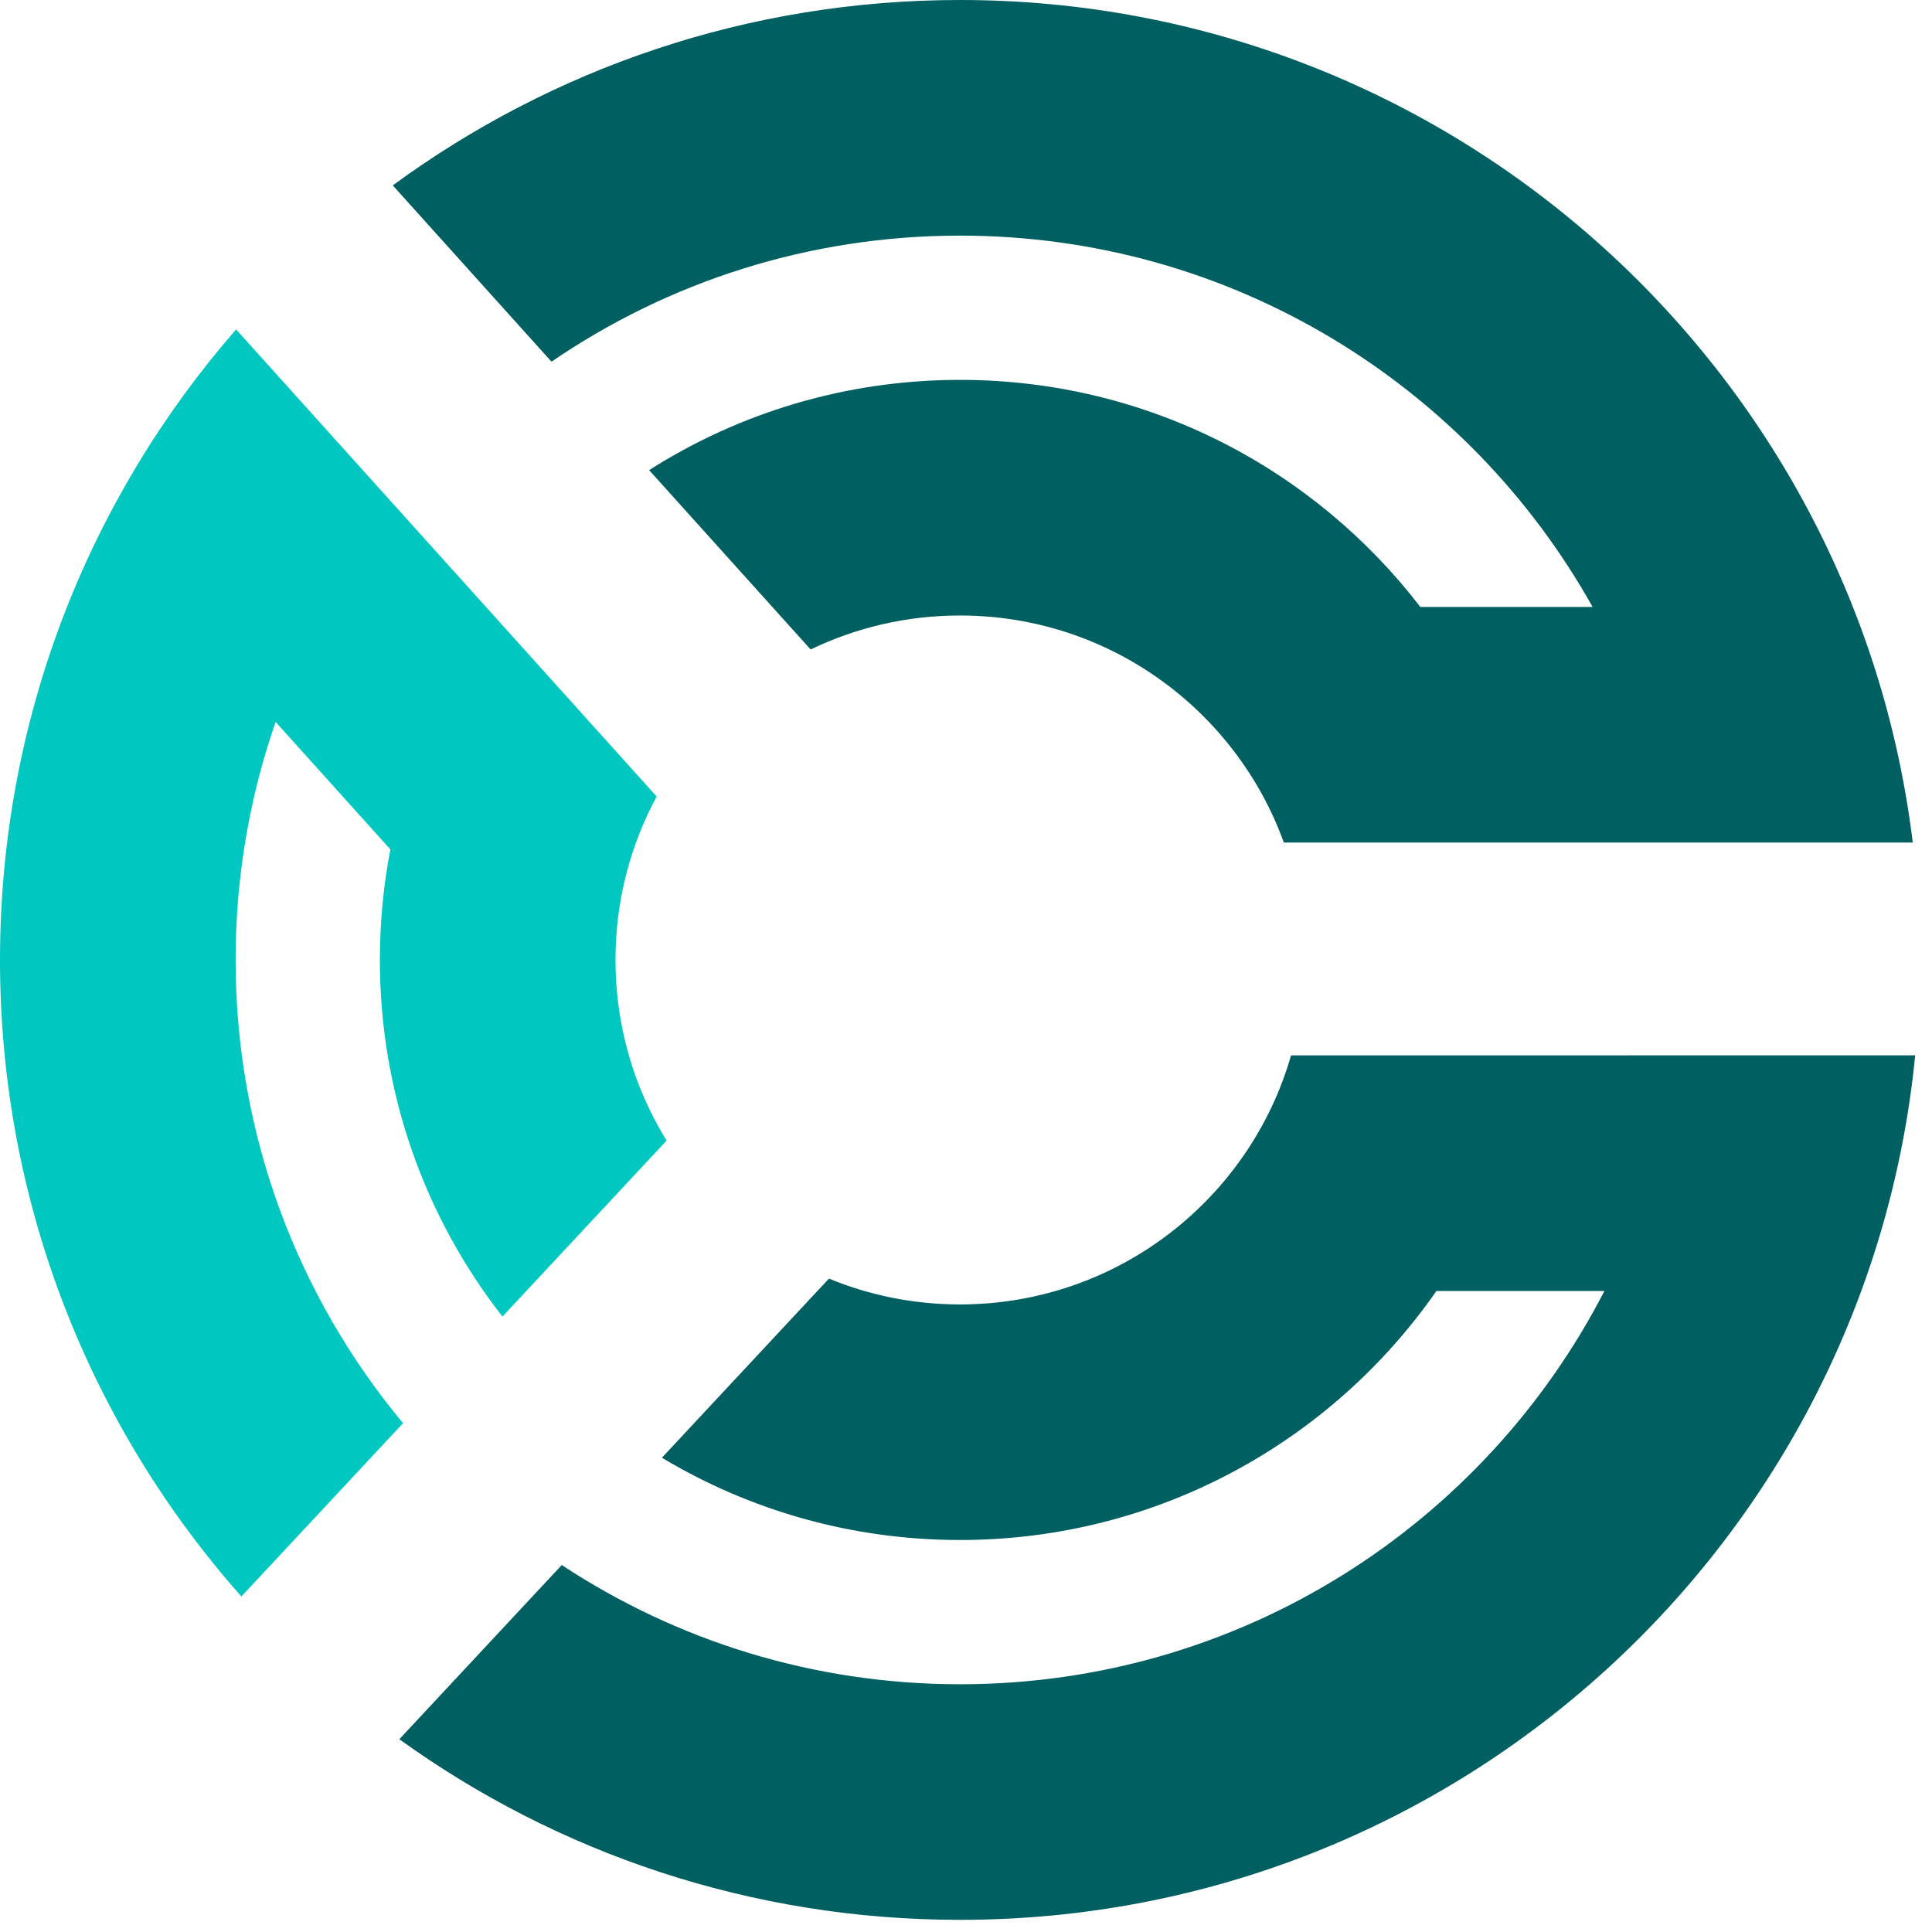
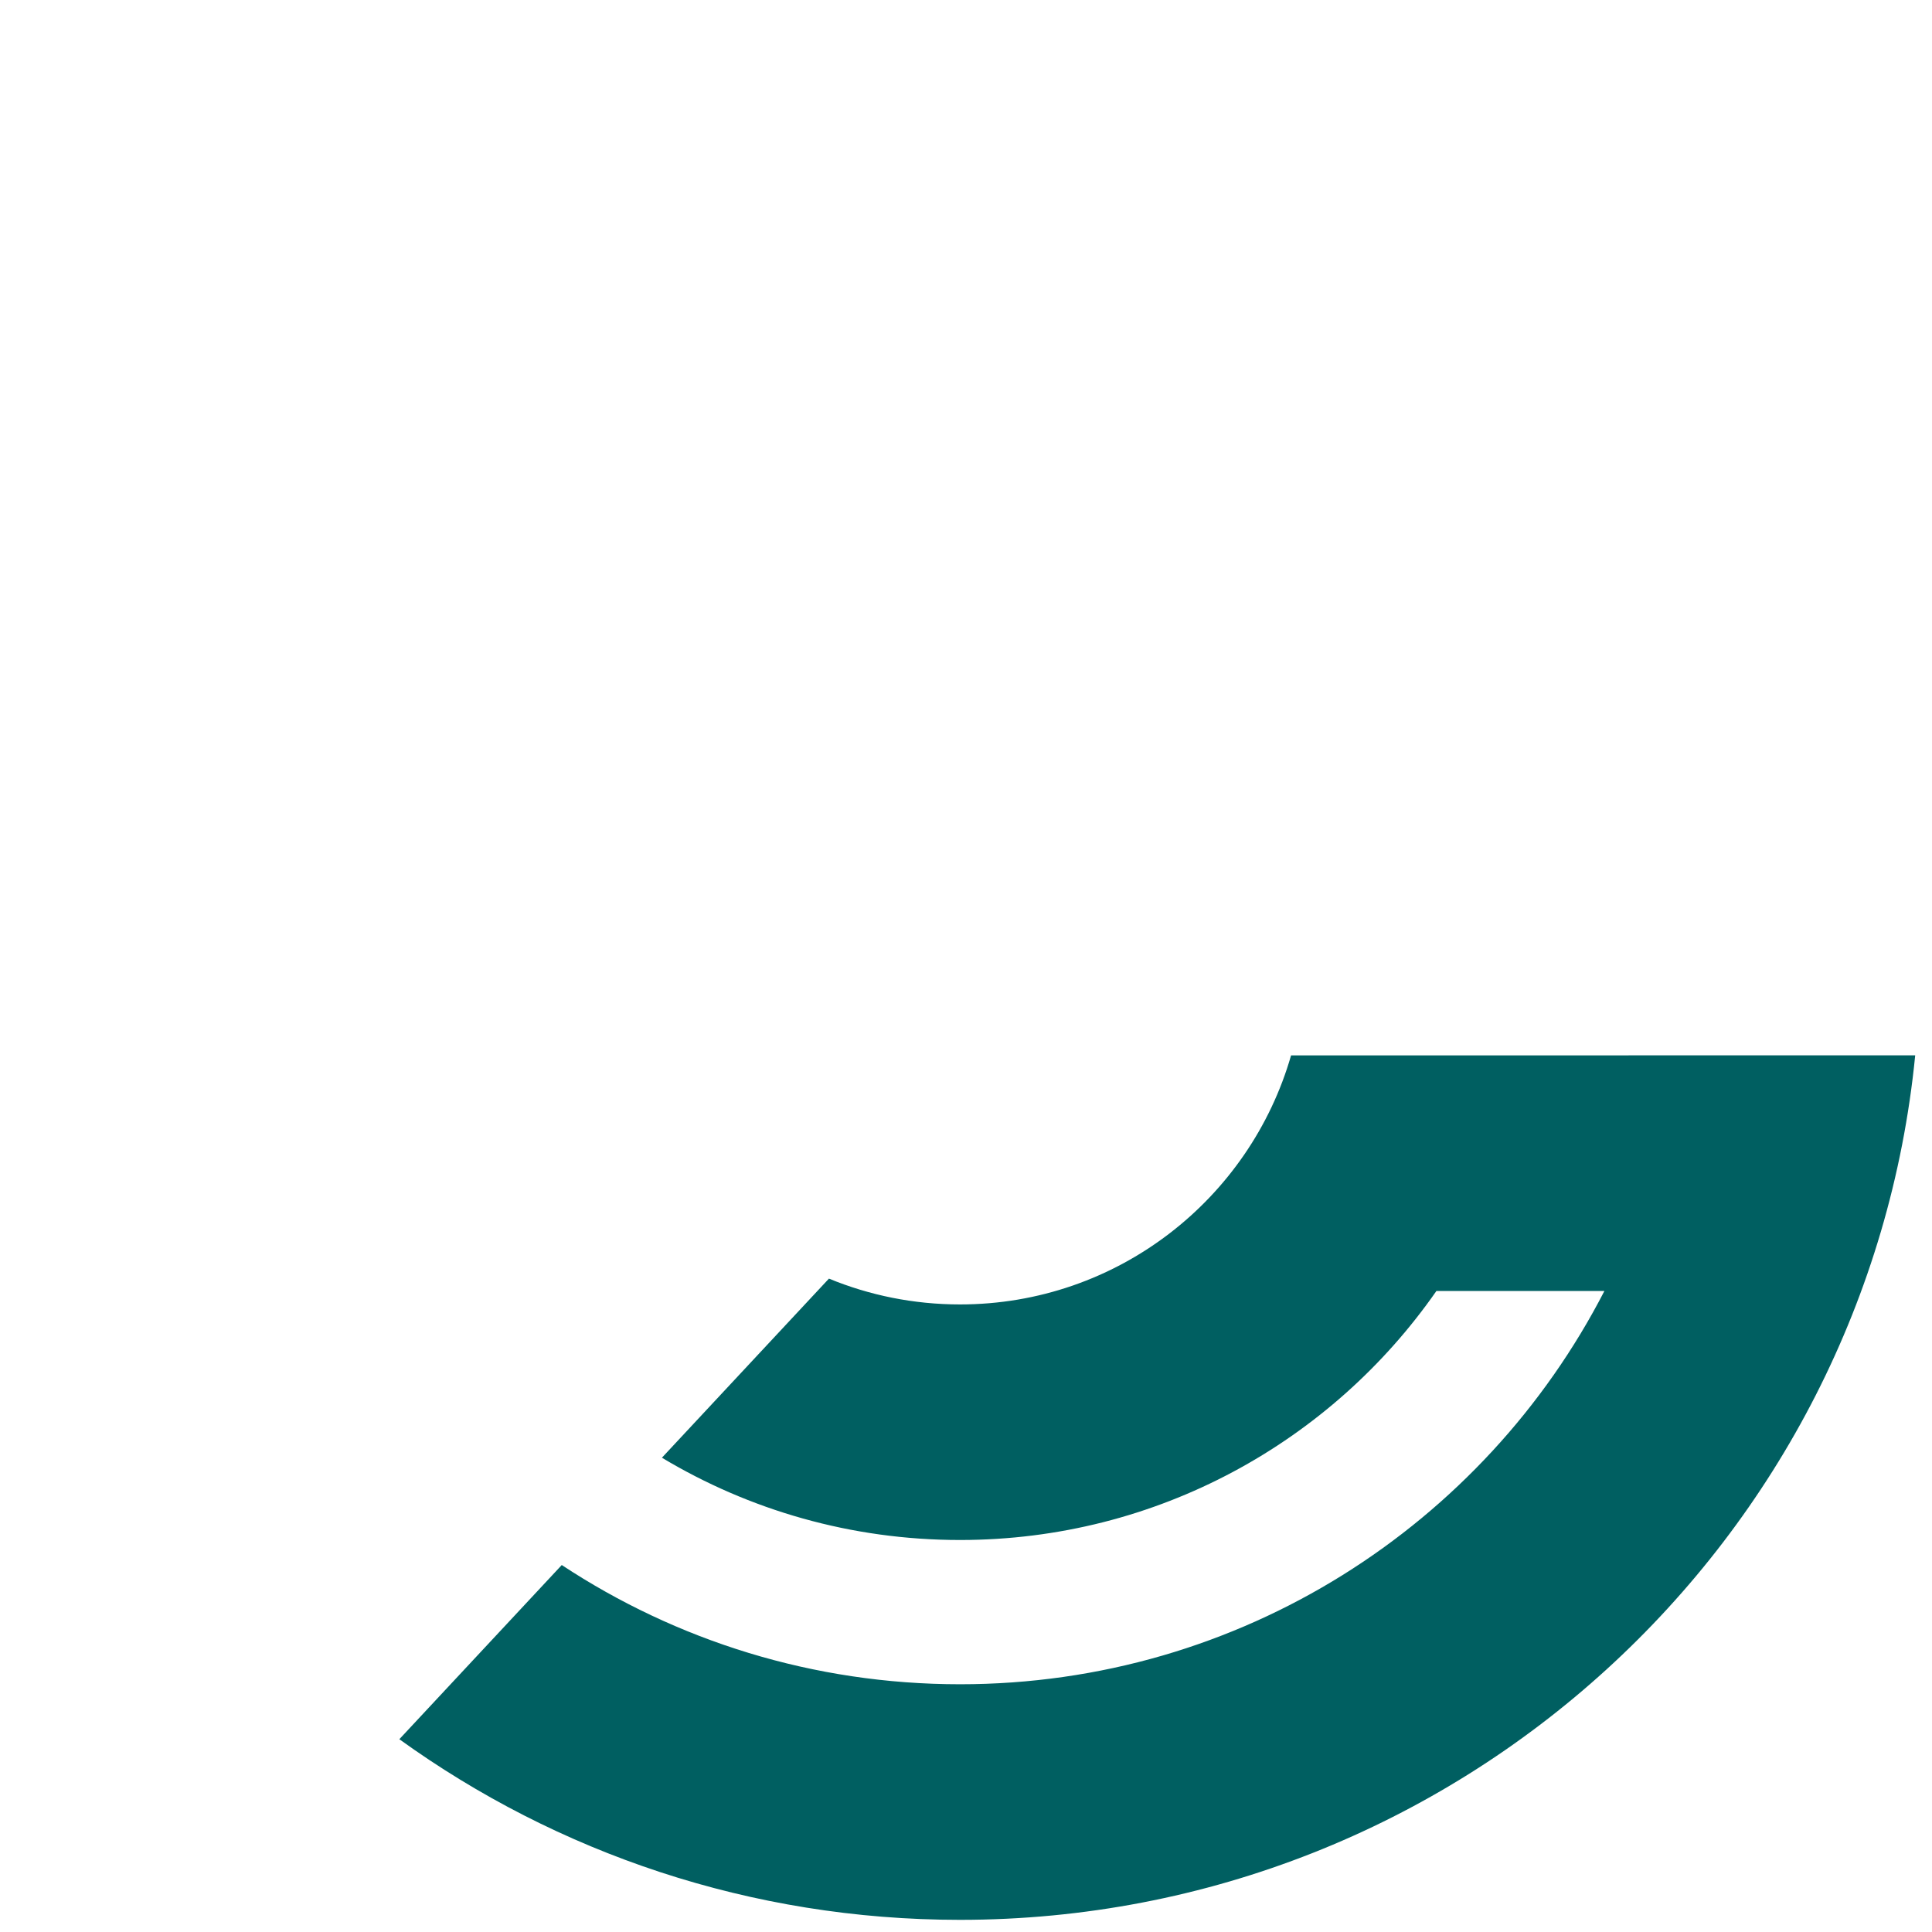
<svg xmlns="http://www.w3.org/2000/svg" width="69" height="69" viewBox="0 0 69 69" fill="none">
-   <path d="M23.452 28.447C22.514 30.183 21.982 32.172 21.982 34.284C21.982 36.65 22.65 38.859 23.807 40.736L17.944 47.021C15.202 43.507 13.567 39.087 13.567 34.284C13.567 32.933 13.696 31.614 13.942 30.336L9.844 25.784C8.918 28.446 8.415 31.306 8.415 34.284C8.415 40.576 10.661 46.344 14.395 50.828L8.621 57.017C3.258 50.966 0 43.005 0 34.284C0 25.665 3.181 17.789 8.432 11.765L23.452 28.447Z" fill="#00C8C0" />
-   <path d="M34.285 21.982C32.373 21.982 30.564 22.418 28.951 23.195L23.183 16.79C26.392 14.749 30.201 13.567 34.285 13.567C40.983 13.567 46.939 16.746 50.726 21.677H56.878C52.454 13.765 43.993 8.415 34.284 8.415C28.872 8.415 23.849 10.077 19.696 12.917L14.028 6.621C19.703 2.458 26.706 0 34.284 0C51.8 0 66.247 13.135 68.313 30.092H45.852C44.14 25.362 39.607 21.982 34.285 21.982Z" fill="#005F61" />
  <path d="M68.4 37.691C66.689 55.025 52.068 68.566 34.285 68.566C26.81 68.566 19.894 66.175 14.262 62.115L20.063 55.894C24.144 58.585 29.032 60.152 34.286 60.152C44.312 60.152 53.007 54.447 57.3 46.107H51.3C47.558 51.482 41.333 55 34.286 55C30.393 55 26.751 53.928 23.64 52.061L29.605 45.665C31.048 46.259 32.628 46.587 34.287 46.587C39.898 46.587 44.633 42.829 46.11 37.692L68.4 37.691Z" fill="#005F61" />
</svg>